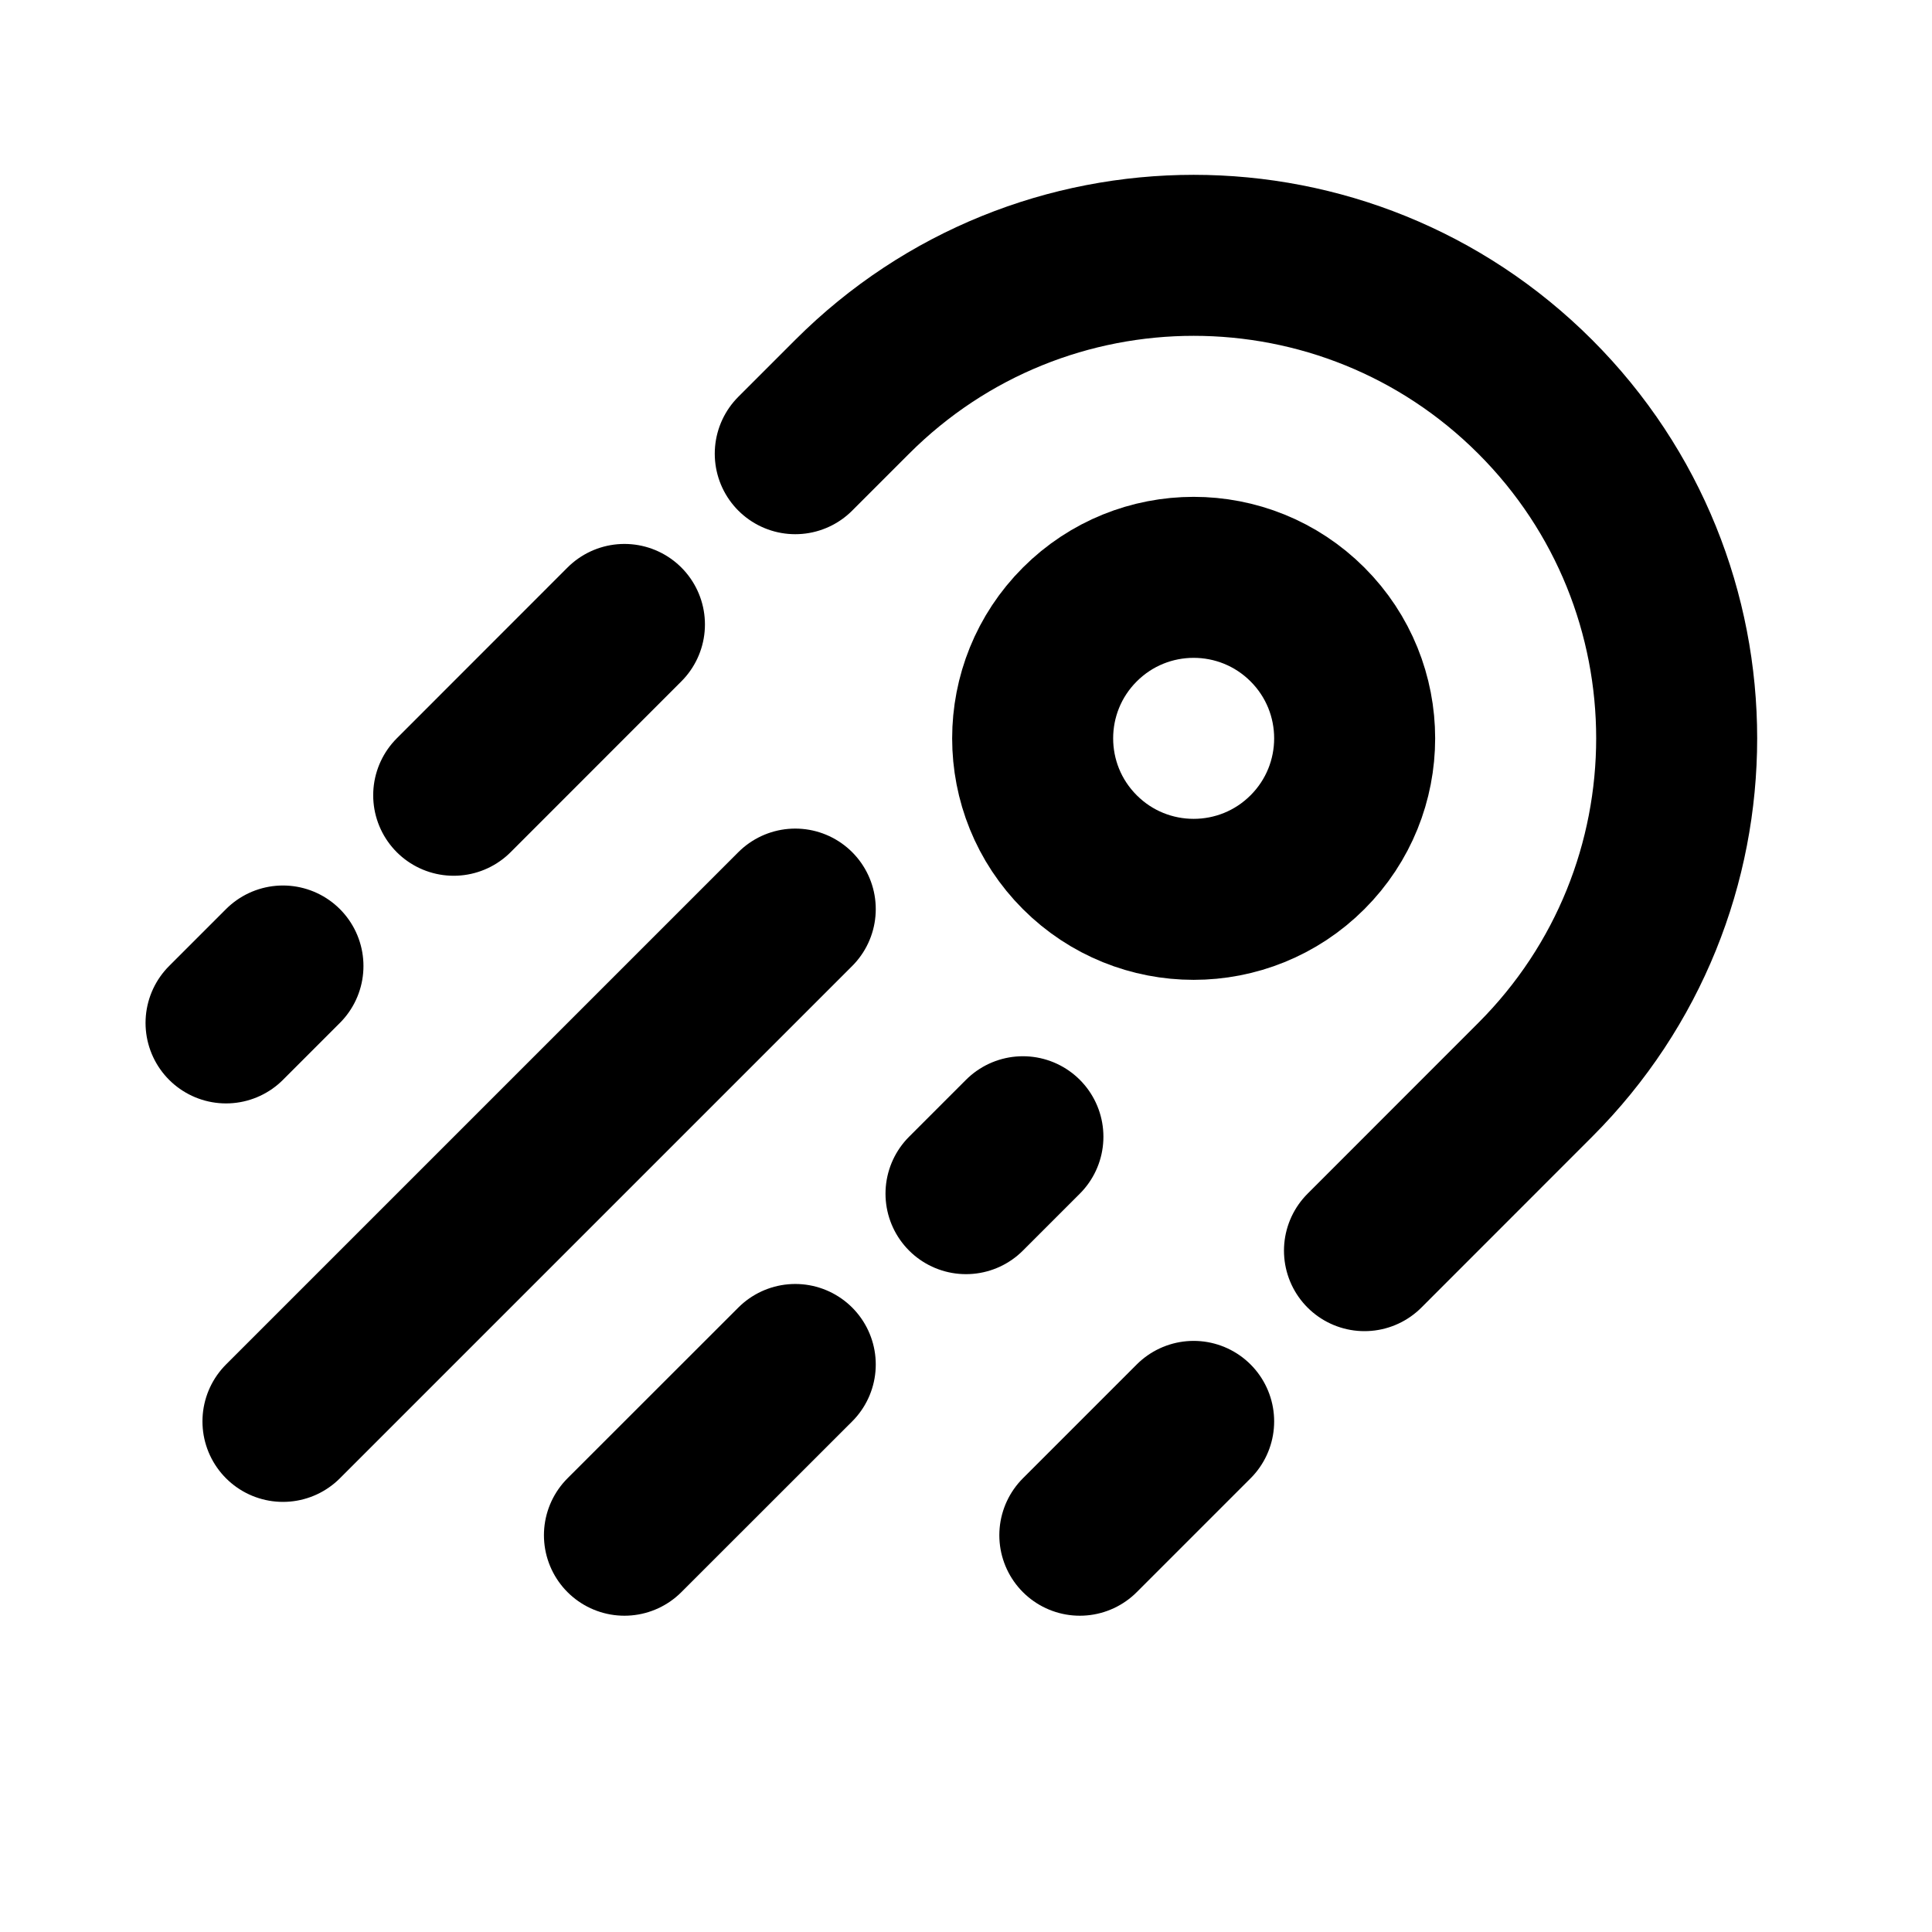
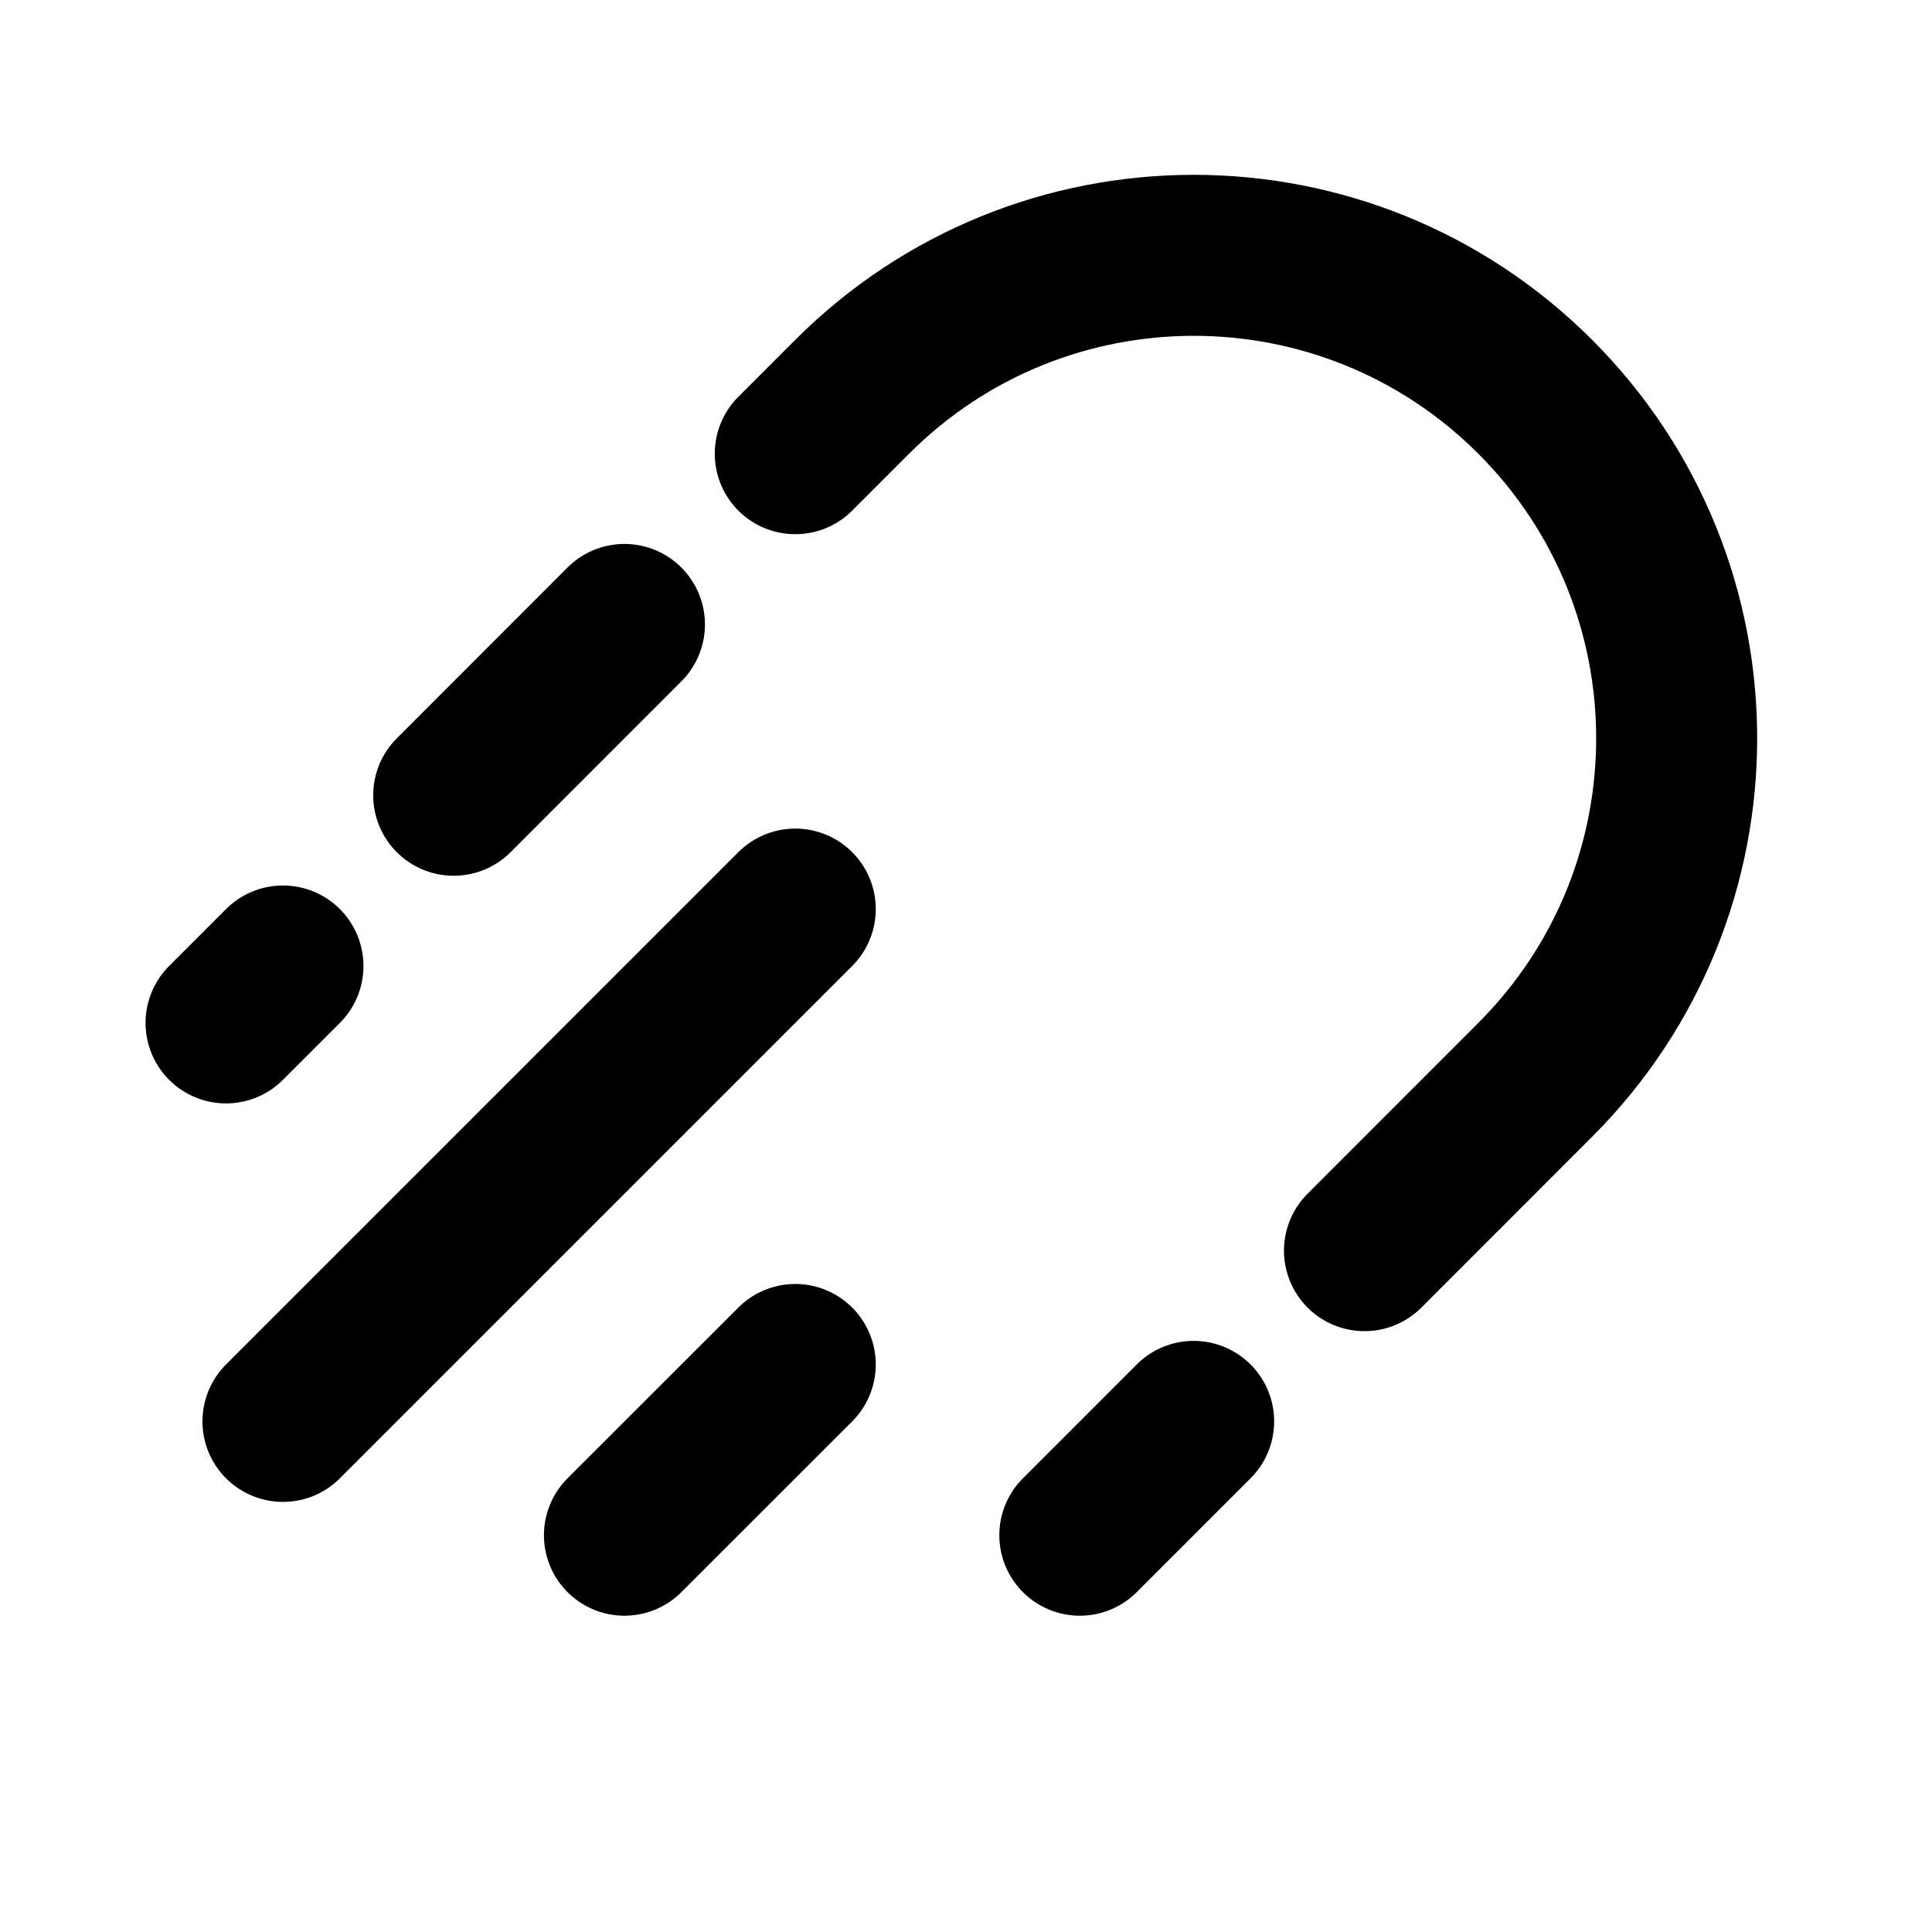
<svg xmlns="http://www.w3.org/2000/svg" width="800px" height="800px" viewBox="0 0 24 24" fill="none">
-   <path d="M9.879 5.636L10.586 4.929C12.929 2.586 16.728 2.586 19.071 4.929C21.414 7.272 21.414 11.071 19.071 13.414L16.95 15.536M7.757 7.757L5.636 9.879M3.515 12L2.808 12.707M14.828 17.657L13.414 19.071M12.707 14.121L12 14.828M9.879 16.95L7.757 19.071M9.879 11.293L3.515 17.657" stroke="#000000" stroke-linecap="round" stroke-linejoin="round" stroke-width="2" />
-   <circle cx="14.828" cy="9.172" r="2" stroke="#000000" stroke-linecap="round" stroke-linejoin="round" stroke-width="2" transform="rotate(45 14.828 9.172)" />
+   <path d="M9.879 5.636L10.586 4.929C12.929 2.586 16.728 2.586 19.071 4.929C21.414 7.272 21.414 11.071 19.071 13.414L16.95 15.536M7.757 7.757L5.636 9.879M3.515 12L2.808 12.707M14.828 17.657L13.414 19.071M12.707 14.121M9.879 16.95L7.757 19.071M9.879 11.293L3.515 17.657" stroke="#000000" stroke-linecap="round" stroke-linejoin="round" stroke-width="2" />
</svg>